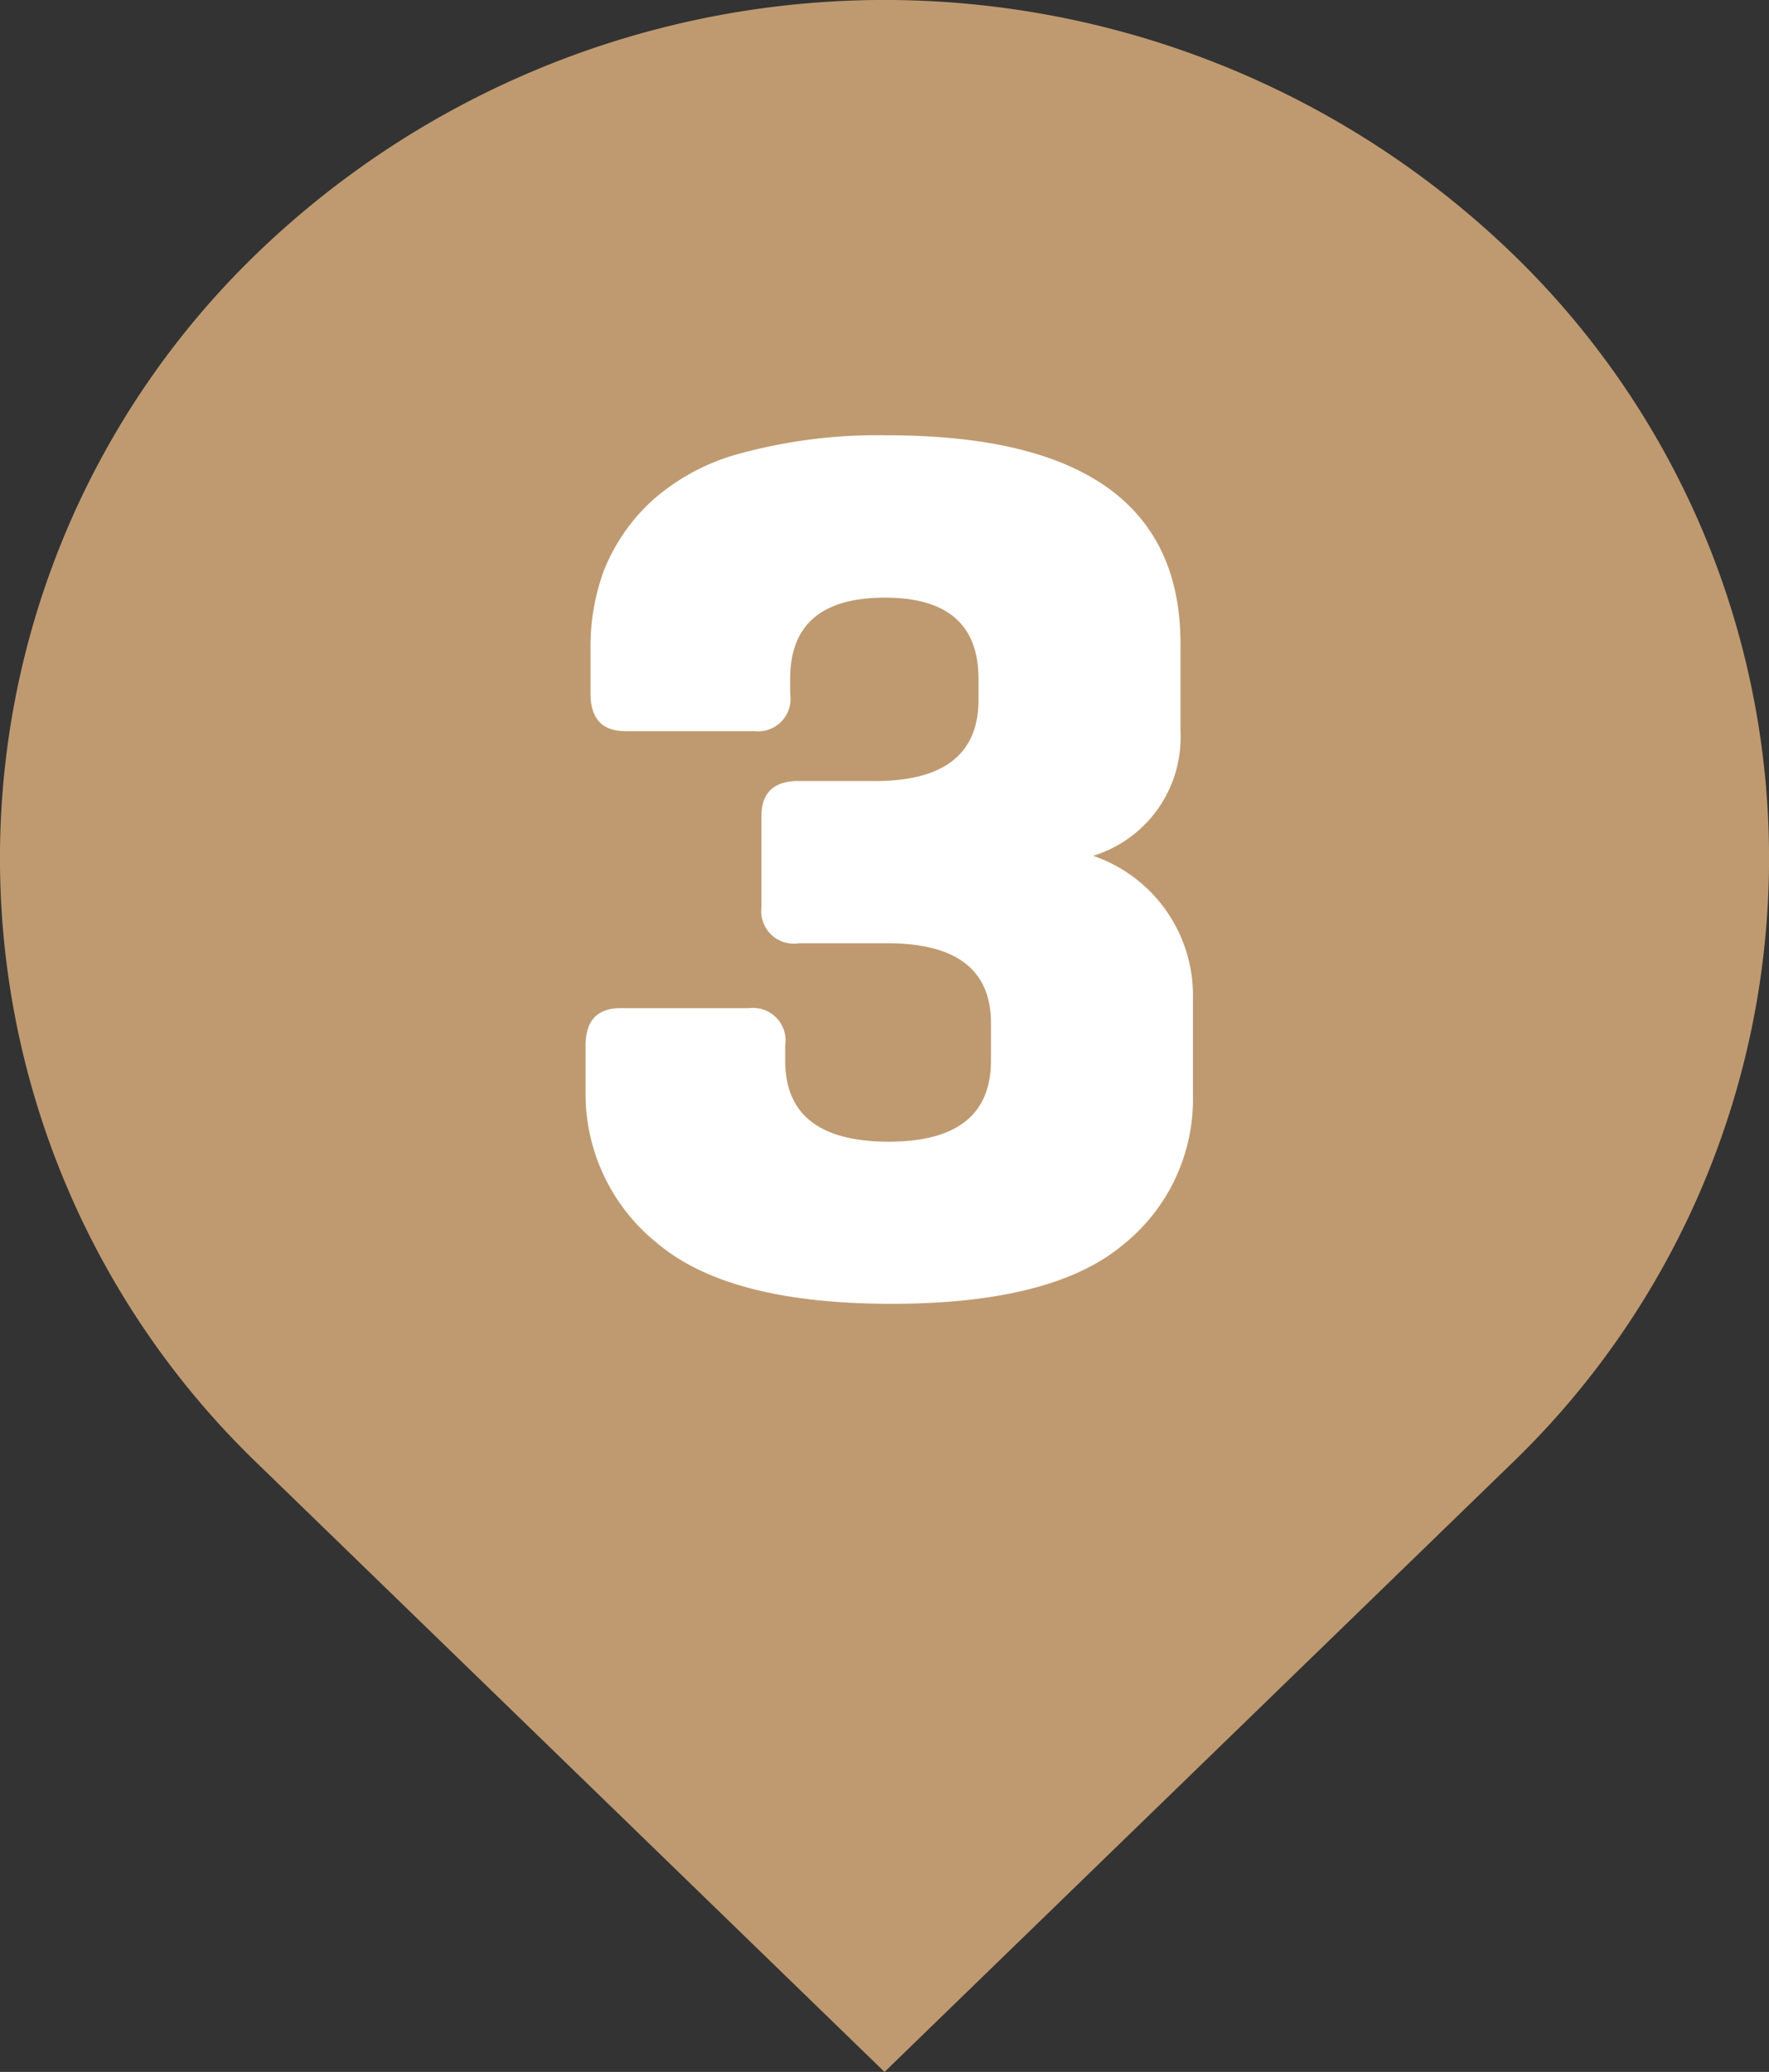
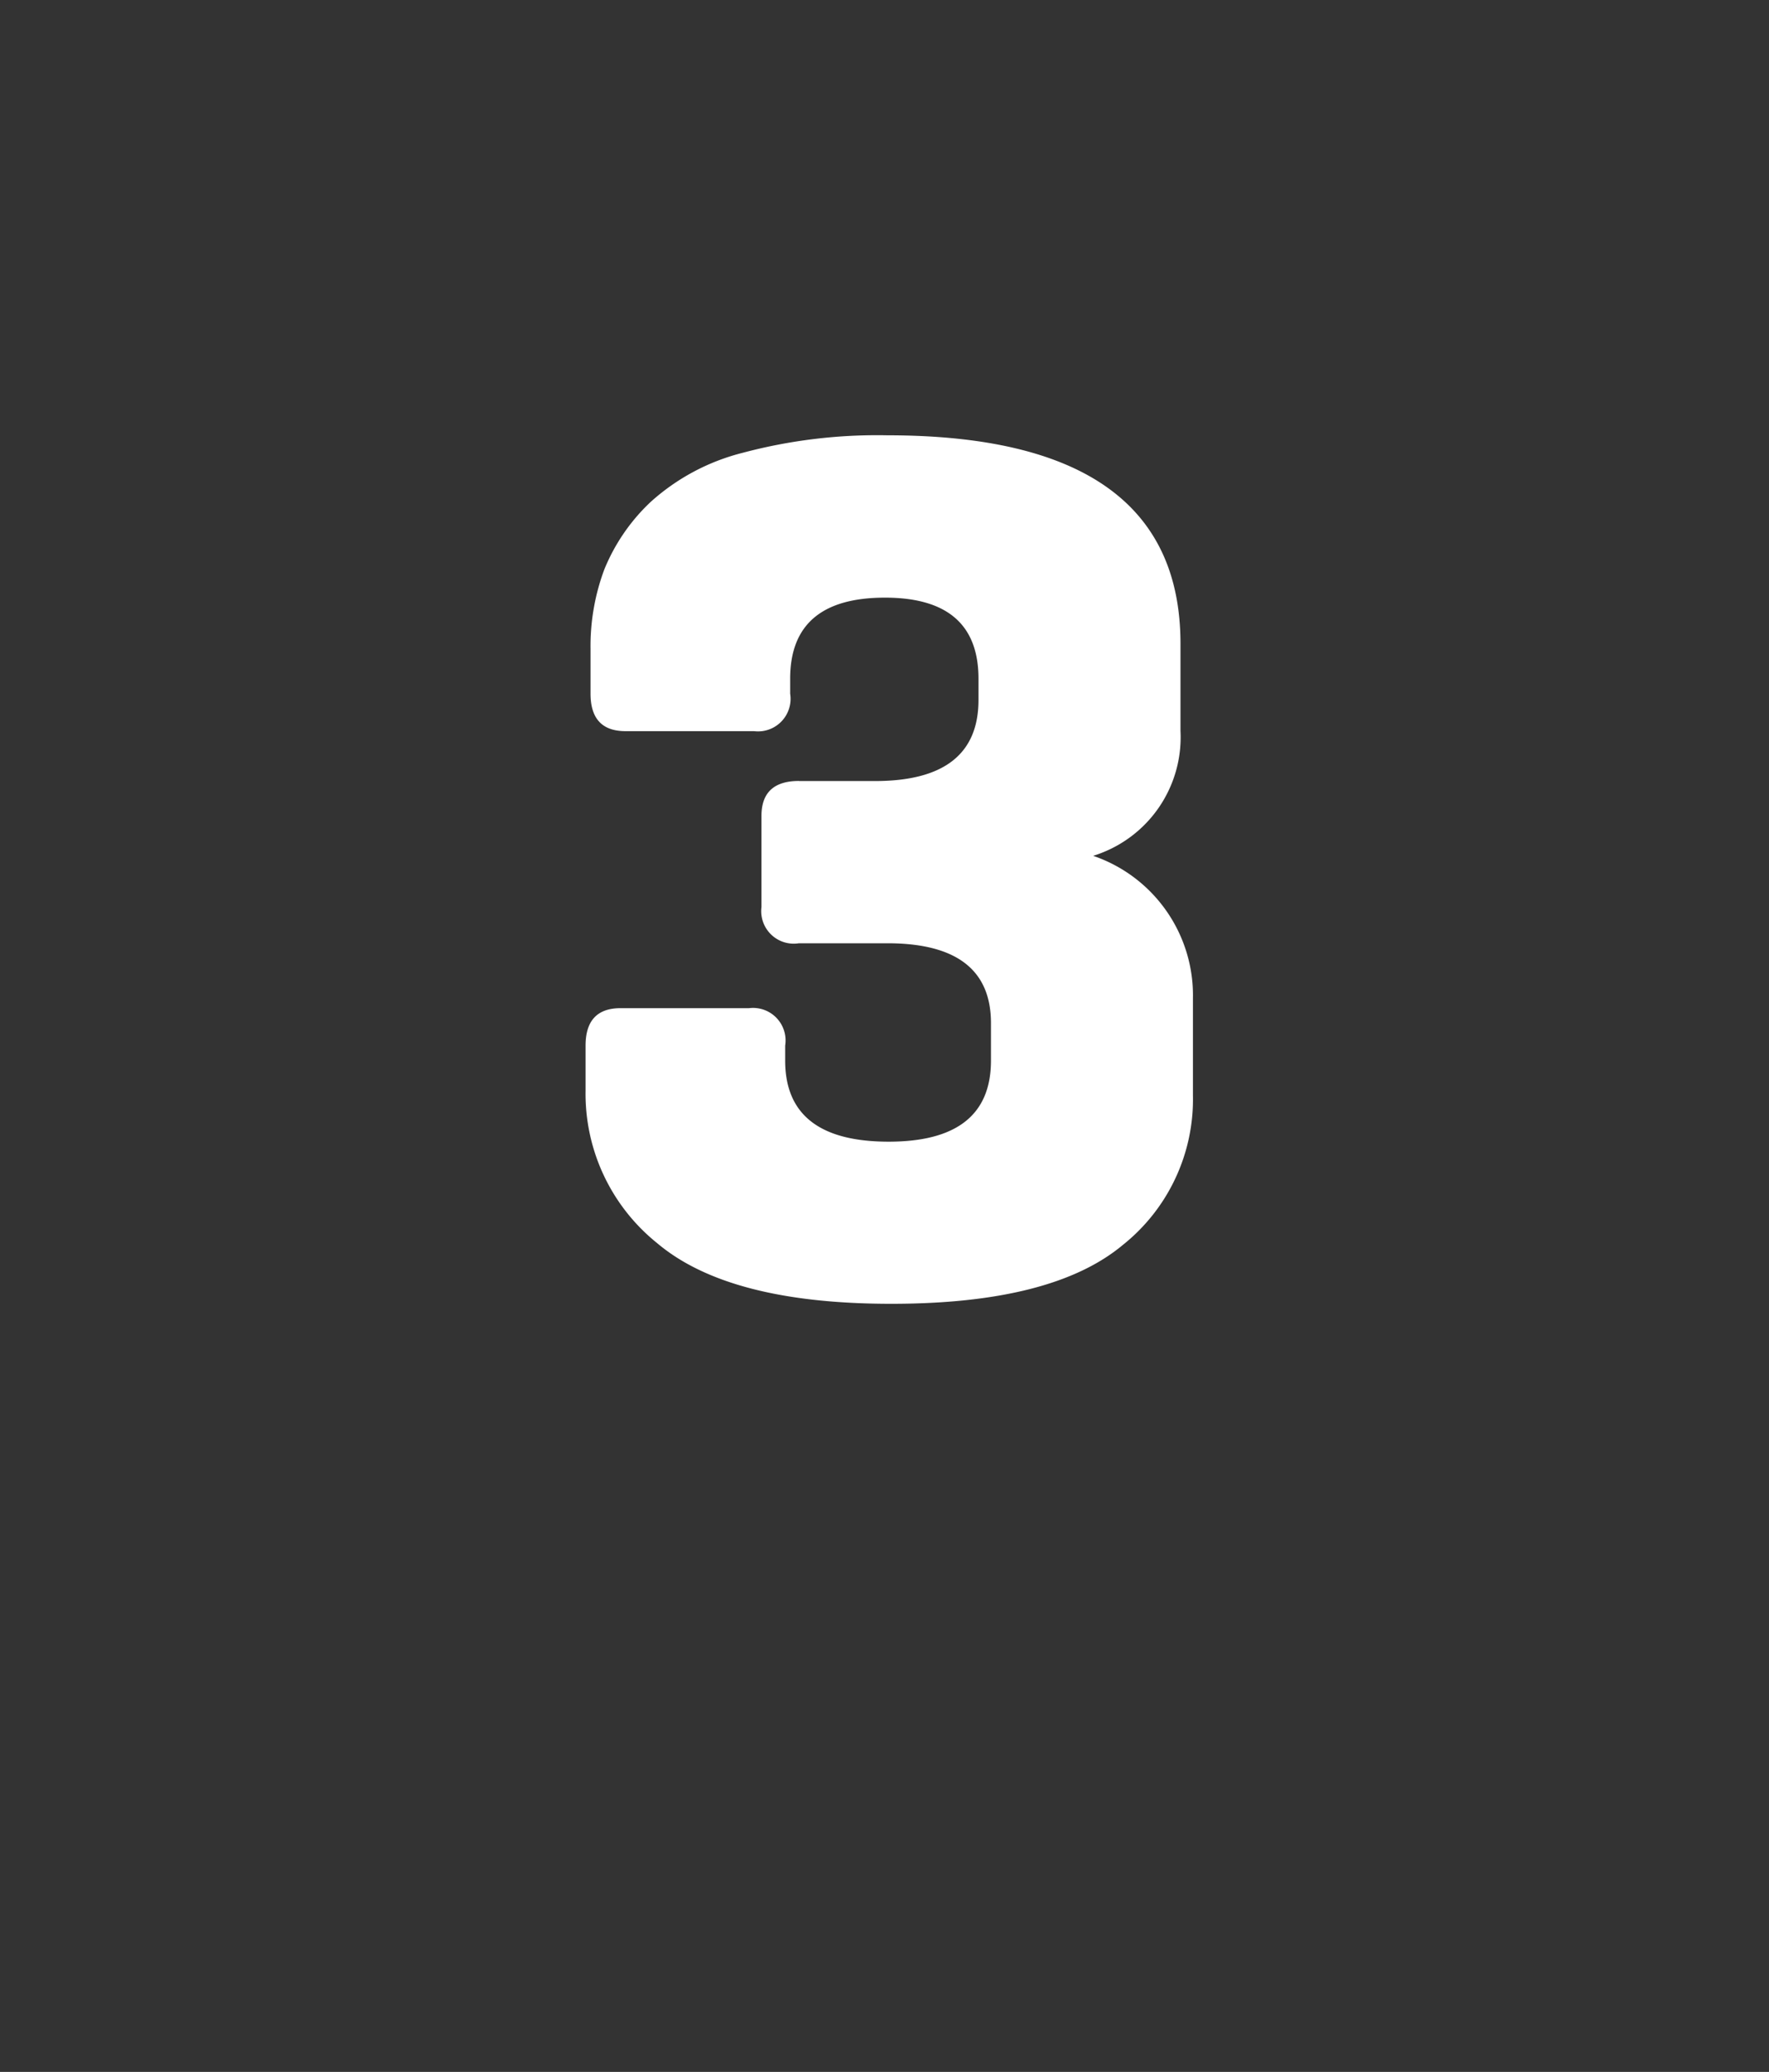
<svg xmlns="http://www.w3.org/2000/svg" width="56.283" height="65.893" viewBox="0 0 56.283 65.893">
  <rect x="0" y="0" width="56.283" height="65.893" fill="#333333" stroke="none" />
  <defs>
    <style>
      .cls-1 {
        fill: none;
      }

      .cls-2 {
        clip-path: url(#clip-path);
      }

      .cls-3 {
        fill: #bf9a70;
      }

      .cls-4 {
        fill: #fff;
      }
    </style>
    <clipPath id="clip-path">
      <rect id="長方形_182" data-name="長方形 182" class="cls-1" width="56.283" height="65.893" transform="translate(0 0)" />
    </clipPath>
  </defs>
  <g id="rankicons_3rd" transform="translate(0 0)">
    <g id="グループ_567" data-name="グループ 567" class="cls-2">
-       <path id="パス_1670" data-name="パス 1670" class="cls-3" d="M48.042,7.994a28.764,28.764,0,0,0-39.8,0,26.716,26.716,0,0,0,0,38.6l19.9,19.3,19.9-19.3a26.717,26.717,0,0,0,0-38.6" />
      <path id="パス_1671" data-name="パス 1671" class="cls-4" d="M25.418,24.84h2.42q3.294,0,3.294-2.58v-.674q0-2.58-2.977-2.579-3.015,0-3.015,2.579v.476a1.036,1.036,0,0,1-1.151,1.191H19.9q-1.111,0-1.111-1.191V20.633a6.953,6.953,0,0,1,.437-2.52,6.11,6.11,0,0,1,1.468-2.143A6.873,6.873,0,0,1,23.632,14.4a16.611,16.611,0,0,1,4.6-.556q9.325,0,9.327,6.628v2.778a3.947,3.947,0,0,1-2.779,3.968,4.688,4.688,0,0,1,3.175,4.524V34.84A5.923,5.923,0,0,1,35.716,39.6q-2.242,1.866-7.361,1.865-5.16,0-7.442-1.925a6.09,6.09,0,0,1-2.282-4.861V33.253q0-1.189,1.111-1.19H23.83a1.035,1.035,0,0,1,1.151,1.19v.477q0,2.579,3.293,2.579,3.255,0,3.255-2.579V32.539q0-2.54-3.294-2.54H25.418a1.035,1.035,0,0,1-1.191-1.151v-2.9q0-1.11,1.191-1.111" />
    </g>
  </g>
</svg>